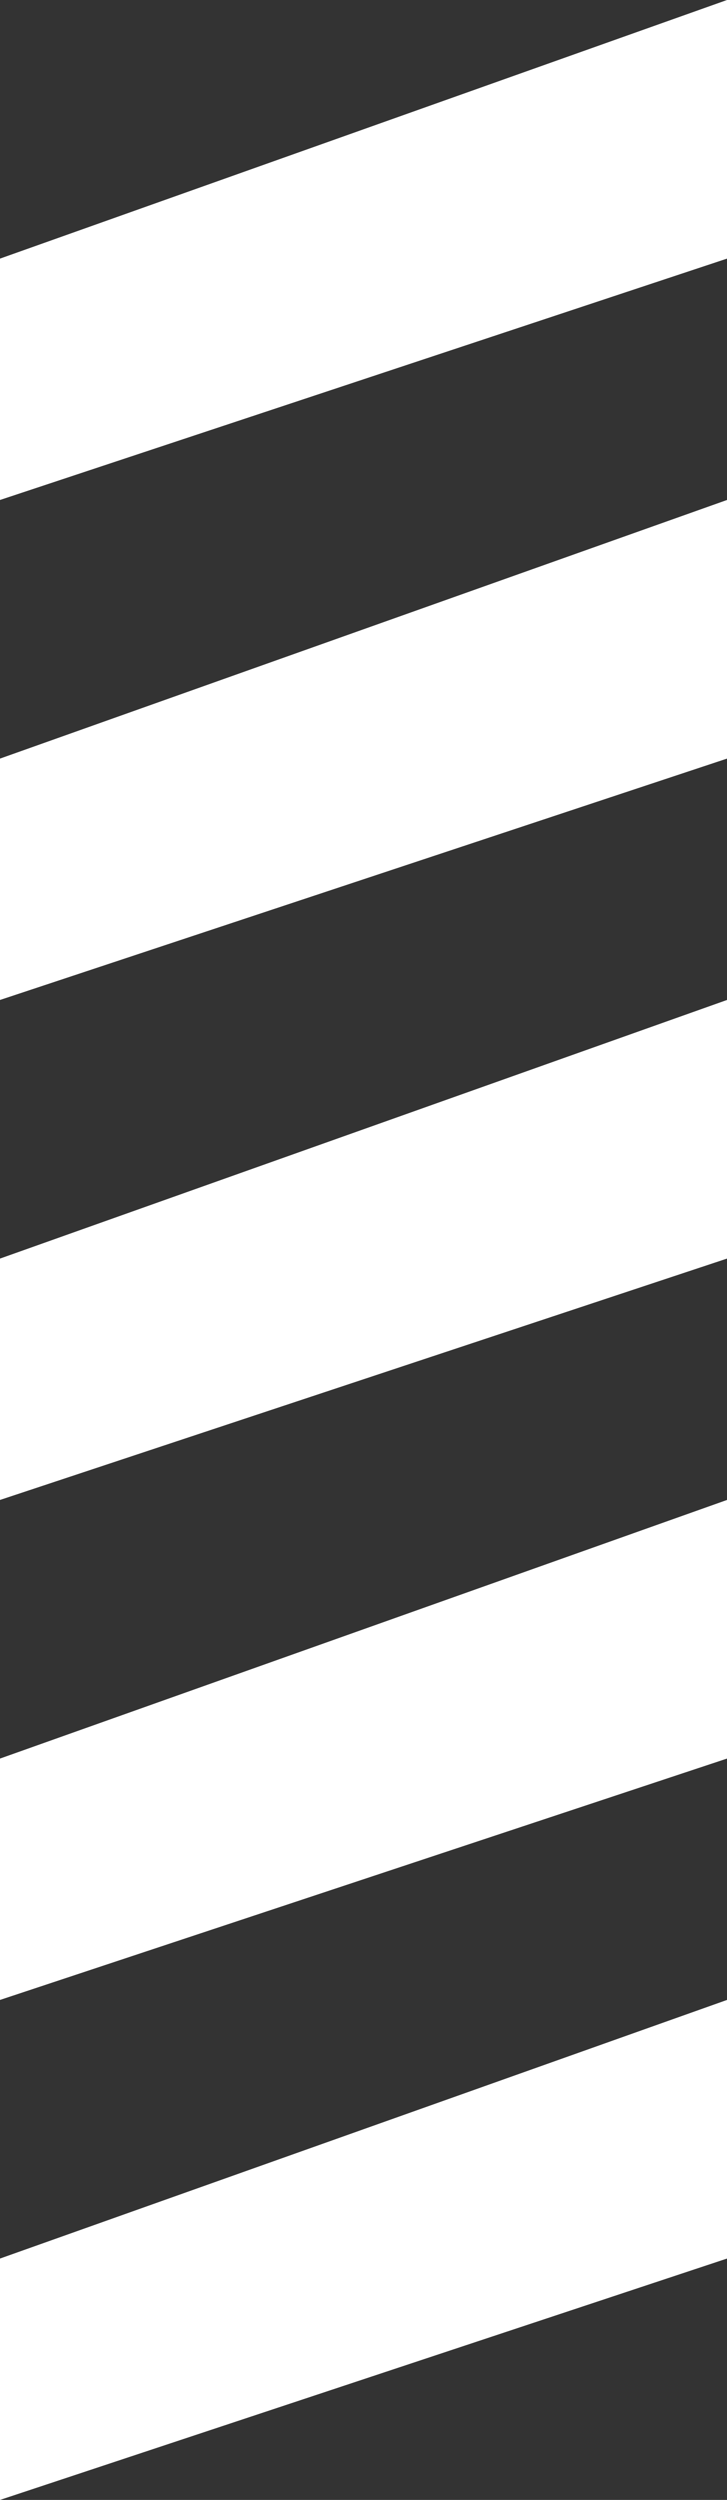
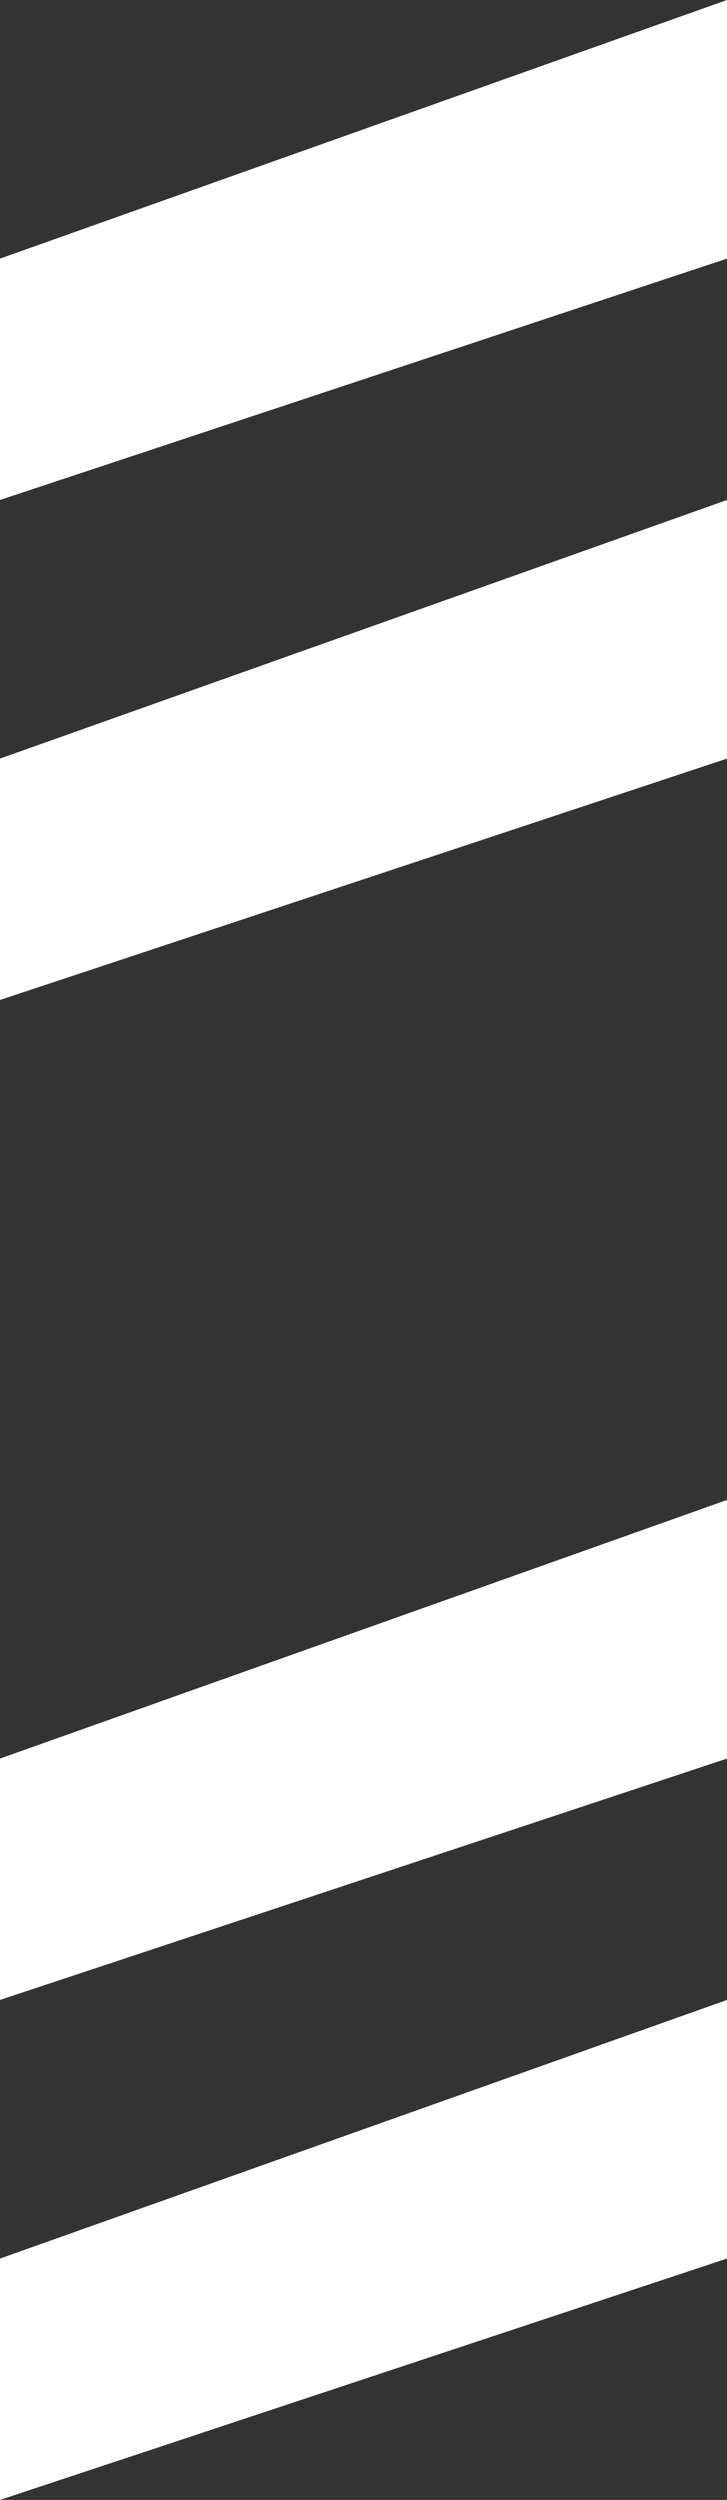
<svg xmlns="http://www.w3.org/2000/svg" width="64" height="220" viewBox="0 0 64 220" fill="none">
  <rect x="0" y="0" width="64" height="220" fill="#333333" stroke="none" />
  <path d="M0 22.759L64 0V22.759L0 44V22.759Z" fill="white" />
-   <path d="M0 66.759L64 44V66.759L0 88V66.759Z" fill="white" />
-   <path d="M0 110.759L64 88V110.759L0 132V110.759Z" fill="white" />
+   <path d="M0 66.759L64 44V66.759L0 88Z" fill="white" />
  <path d="M0 154.759L64 132V154.759L0 176V154.759Z" fill="white" />
  <path d="M0 198.759L64 176V198.759L0 220V198.759Z" fill="white" />
</svg>